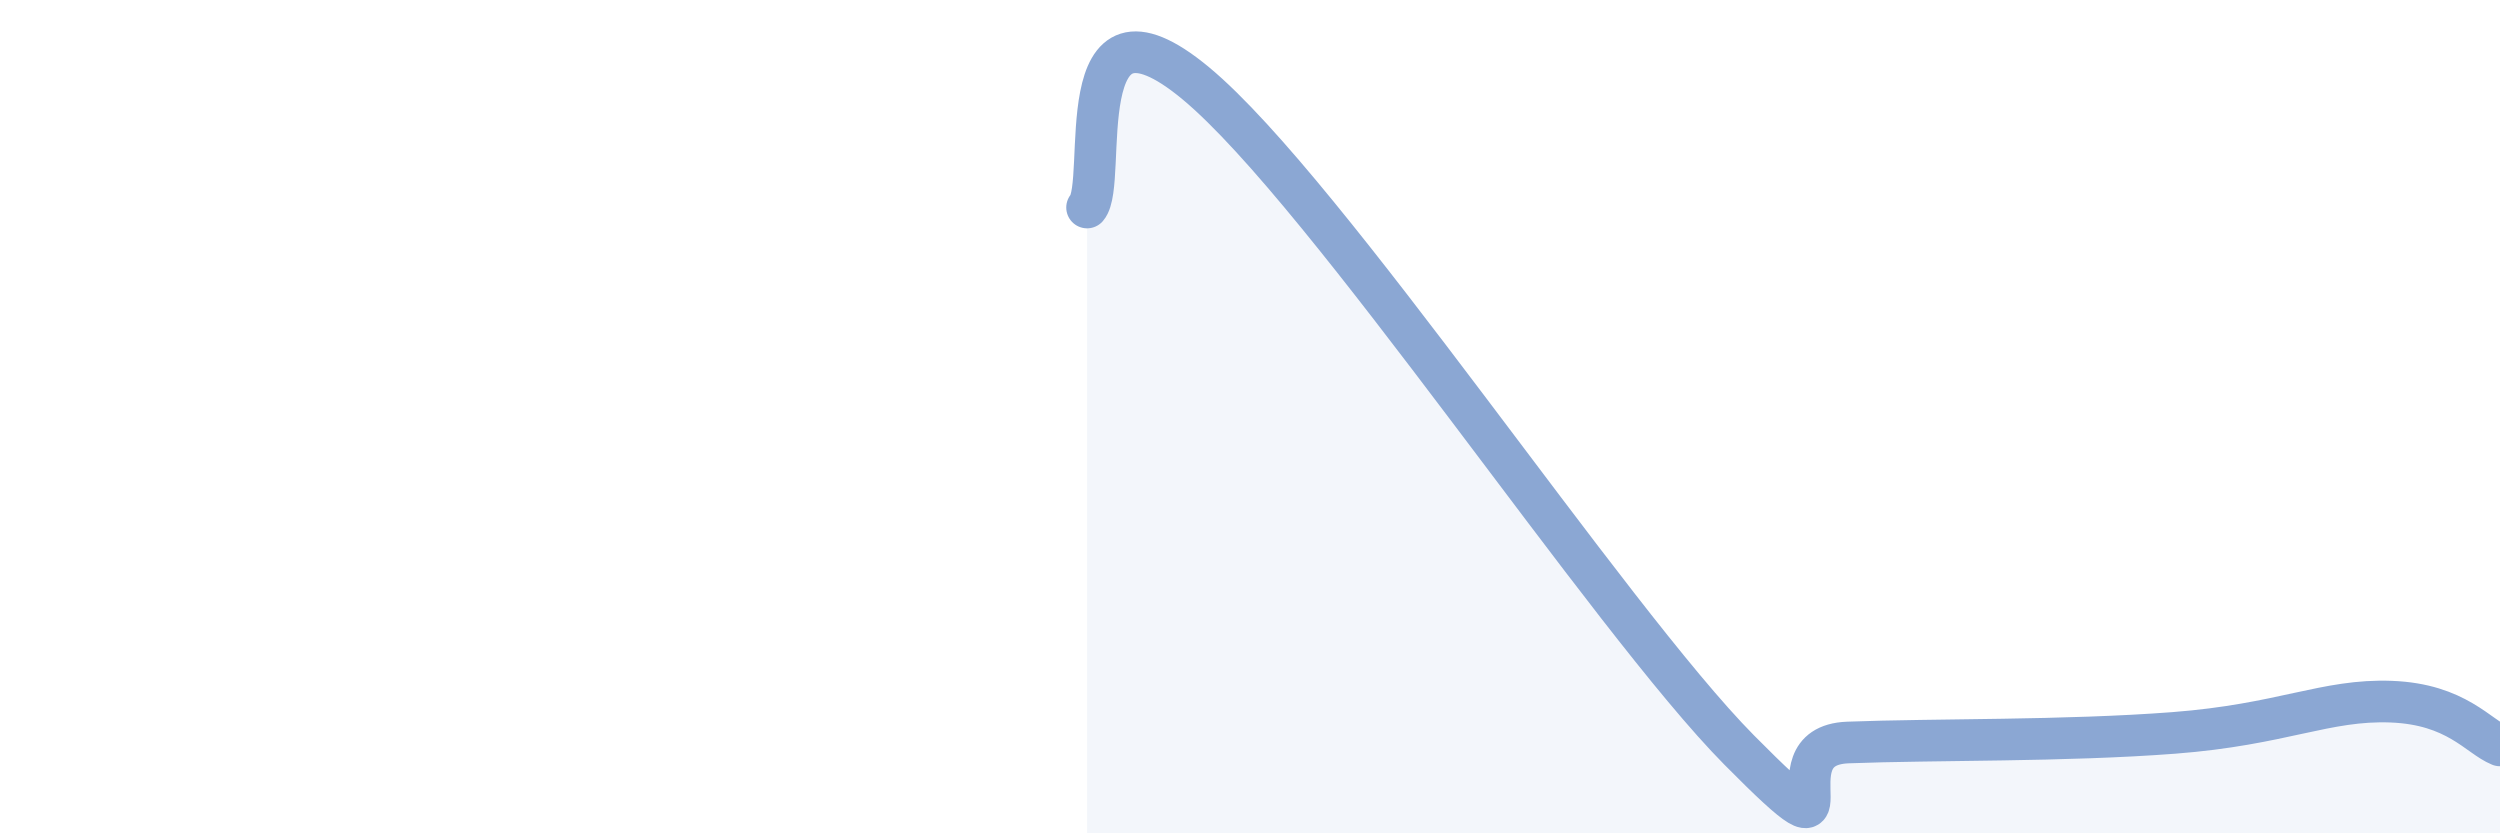
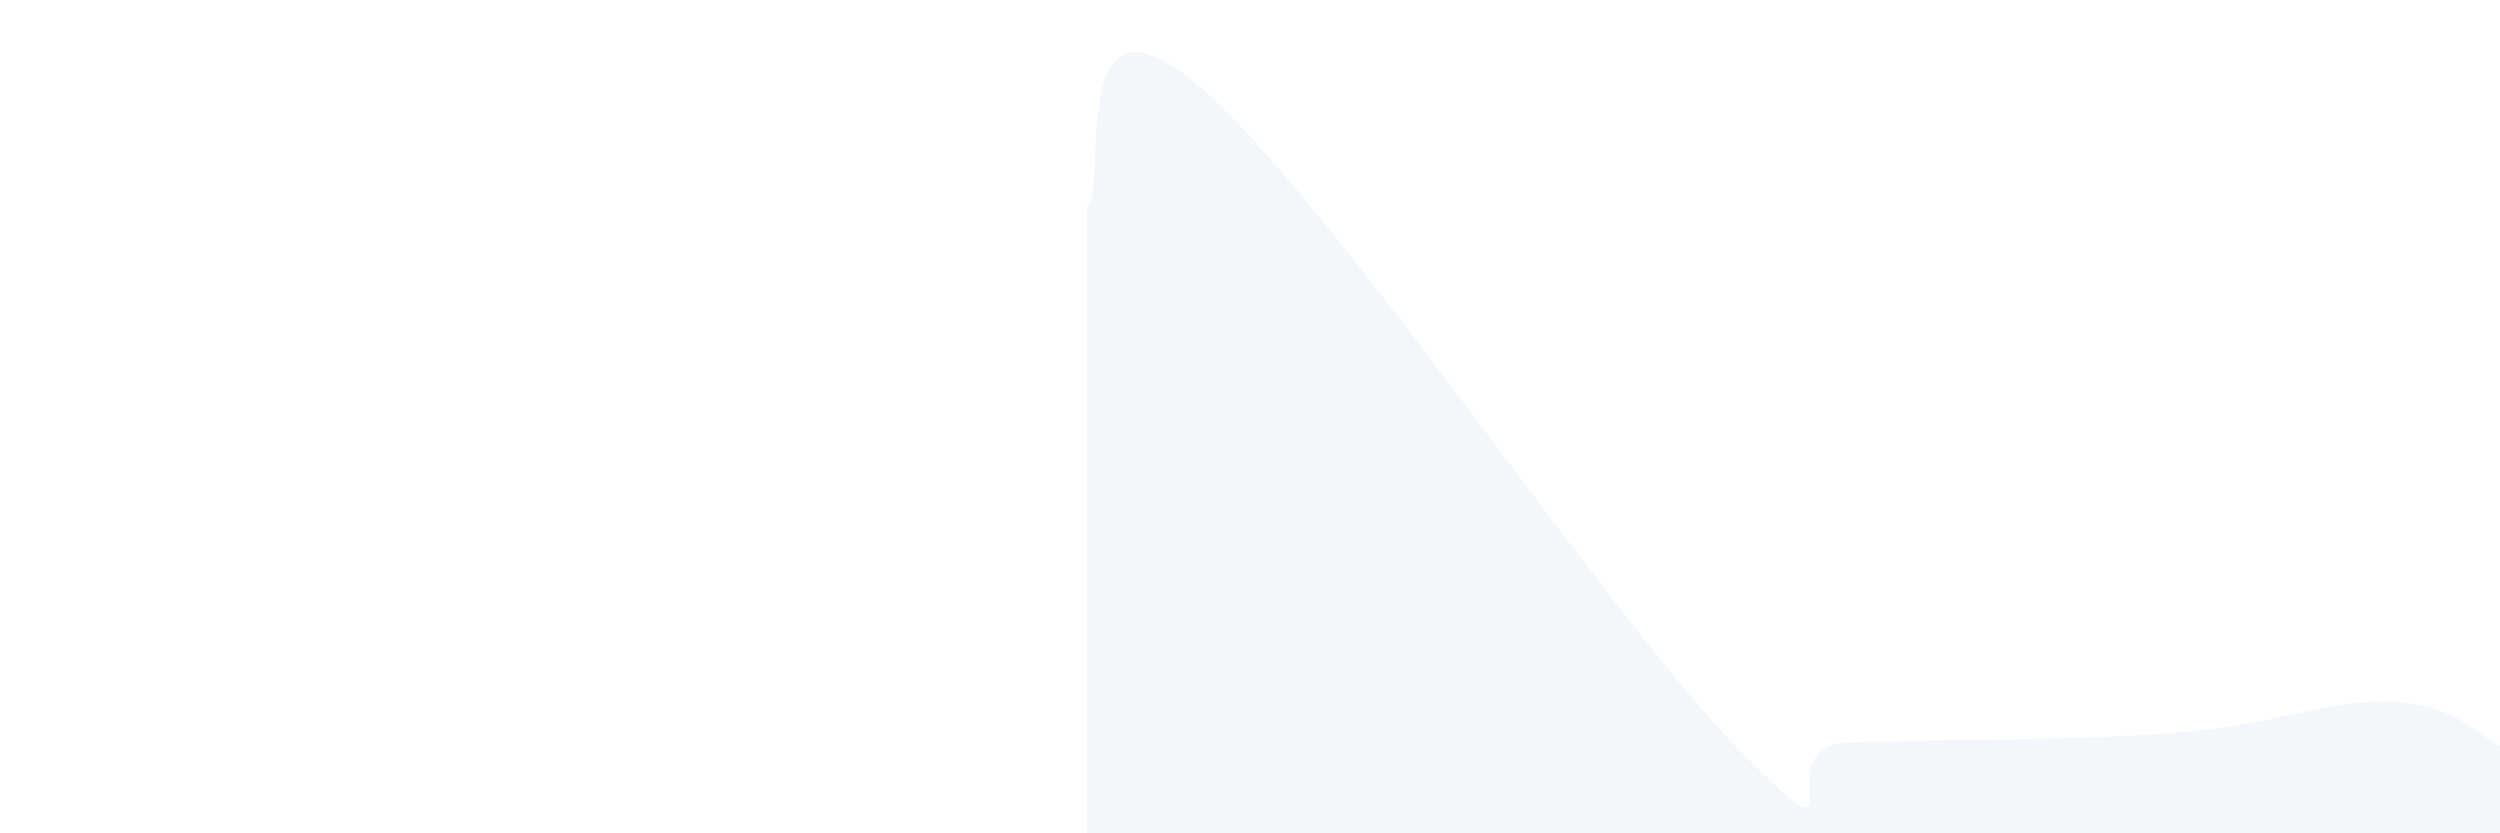
<svg xmlns="http://www.w3.org/2000/svg" width="60" height="20" viewBox="0 0 60 20">
  <path d="M 26.09,4.98 C 26.61,4.38 25.57,-0.6 28.7,2 C 31.83,4.6 38.61,14.84 41.74,18 C 44.87,21.16 42.26,17.9 44.35,17.82 C 46.44,17.74 49.56,17.79 52.17,17.59 C 54.78,17.39 55.82,16.78 57.39,16.84 C 58.96,16.9 59.48,17.68 60,17.89L60 20L26.09 20Z" fill="#8ba7d3" opacity="0.1" stroke-linecap="round" stroke-linejoin="round" />
-   <path d="M 26.09,4.98 C 26.61,4.38 25.57,-0.6 28.7,2 C 31.83,4.6 38.61,14.84 41.74,18 C 44.87,21.16 42.26,17.9 44.35,17.82 C 46.44,17.74 49.56,17.79 52.17,17.59 C 54.78,17.39 55.82,16.78 57.39,16.84 C 58.96,16.9 59.48,17.68 60,17.89" stroke="#8ba7d3" stroke-width="1" fill="none" stroke-linecap="round" stroke-linejoin="round" />
</svg>